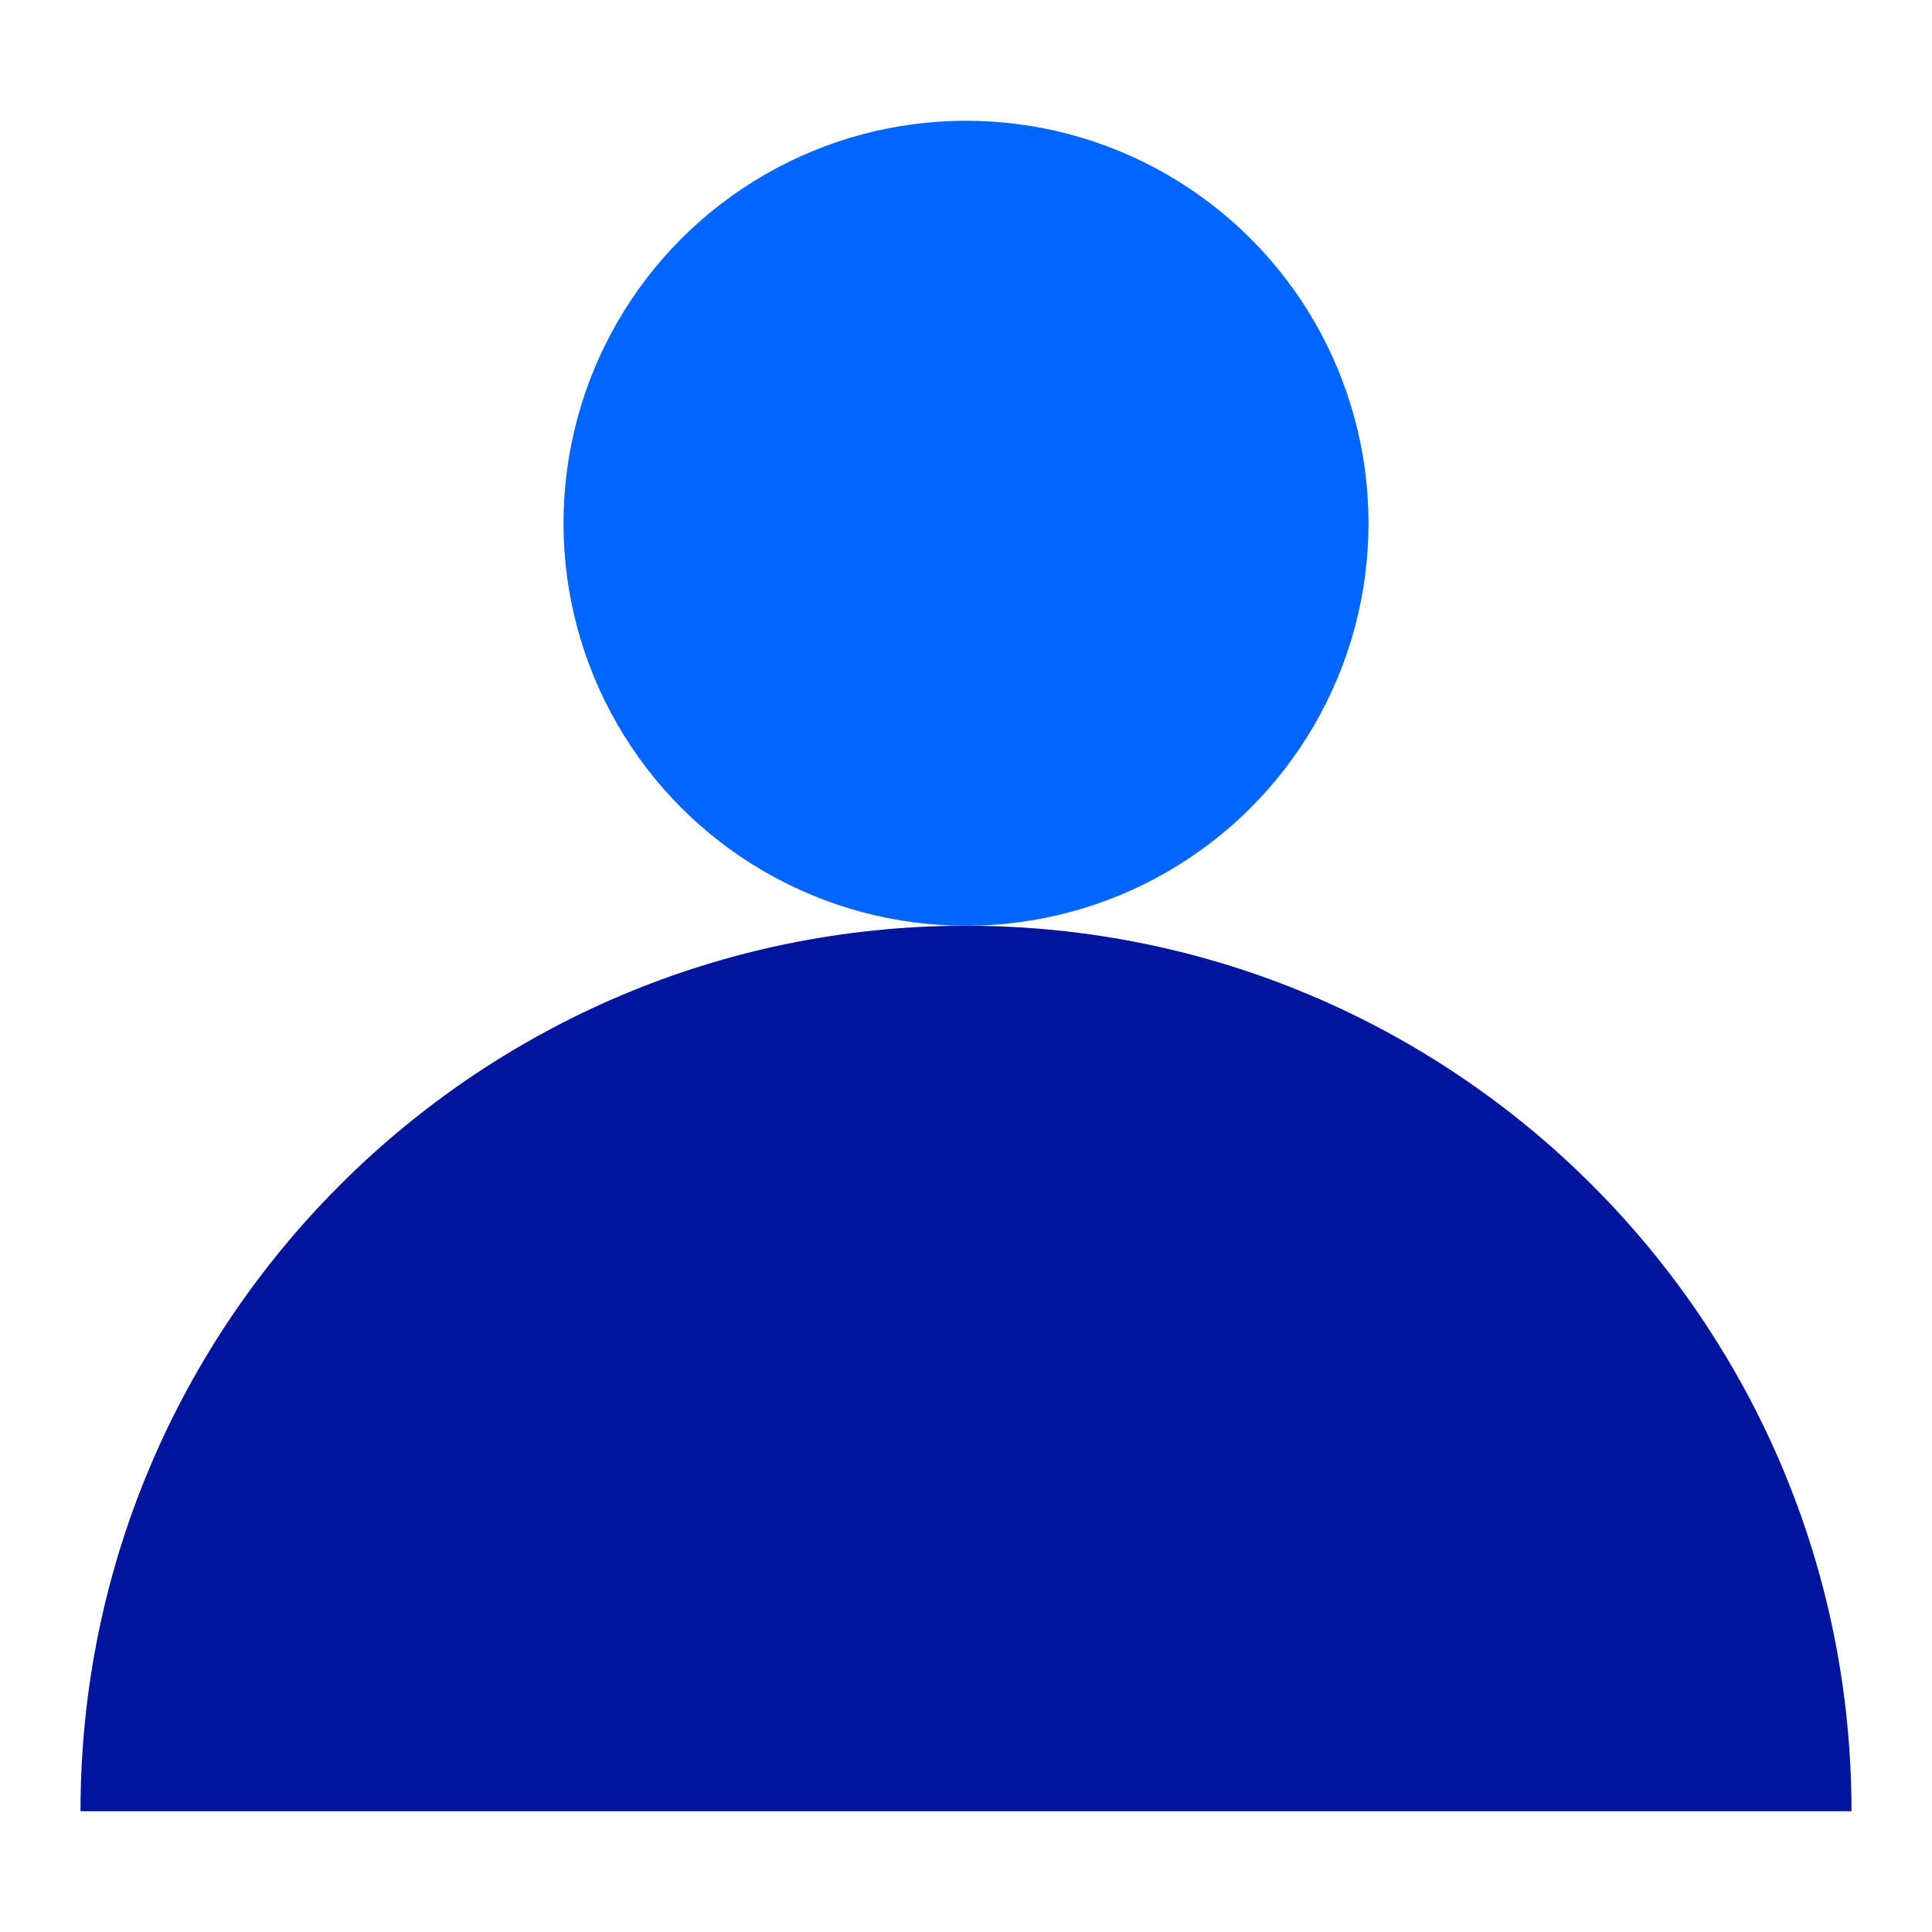
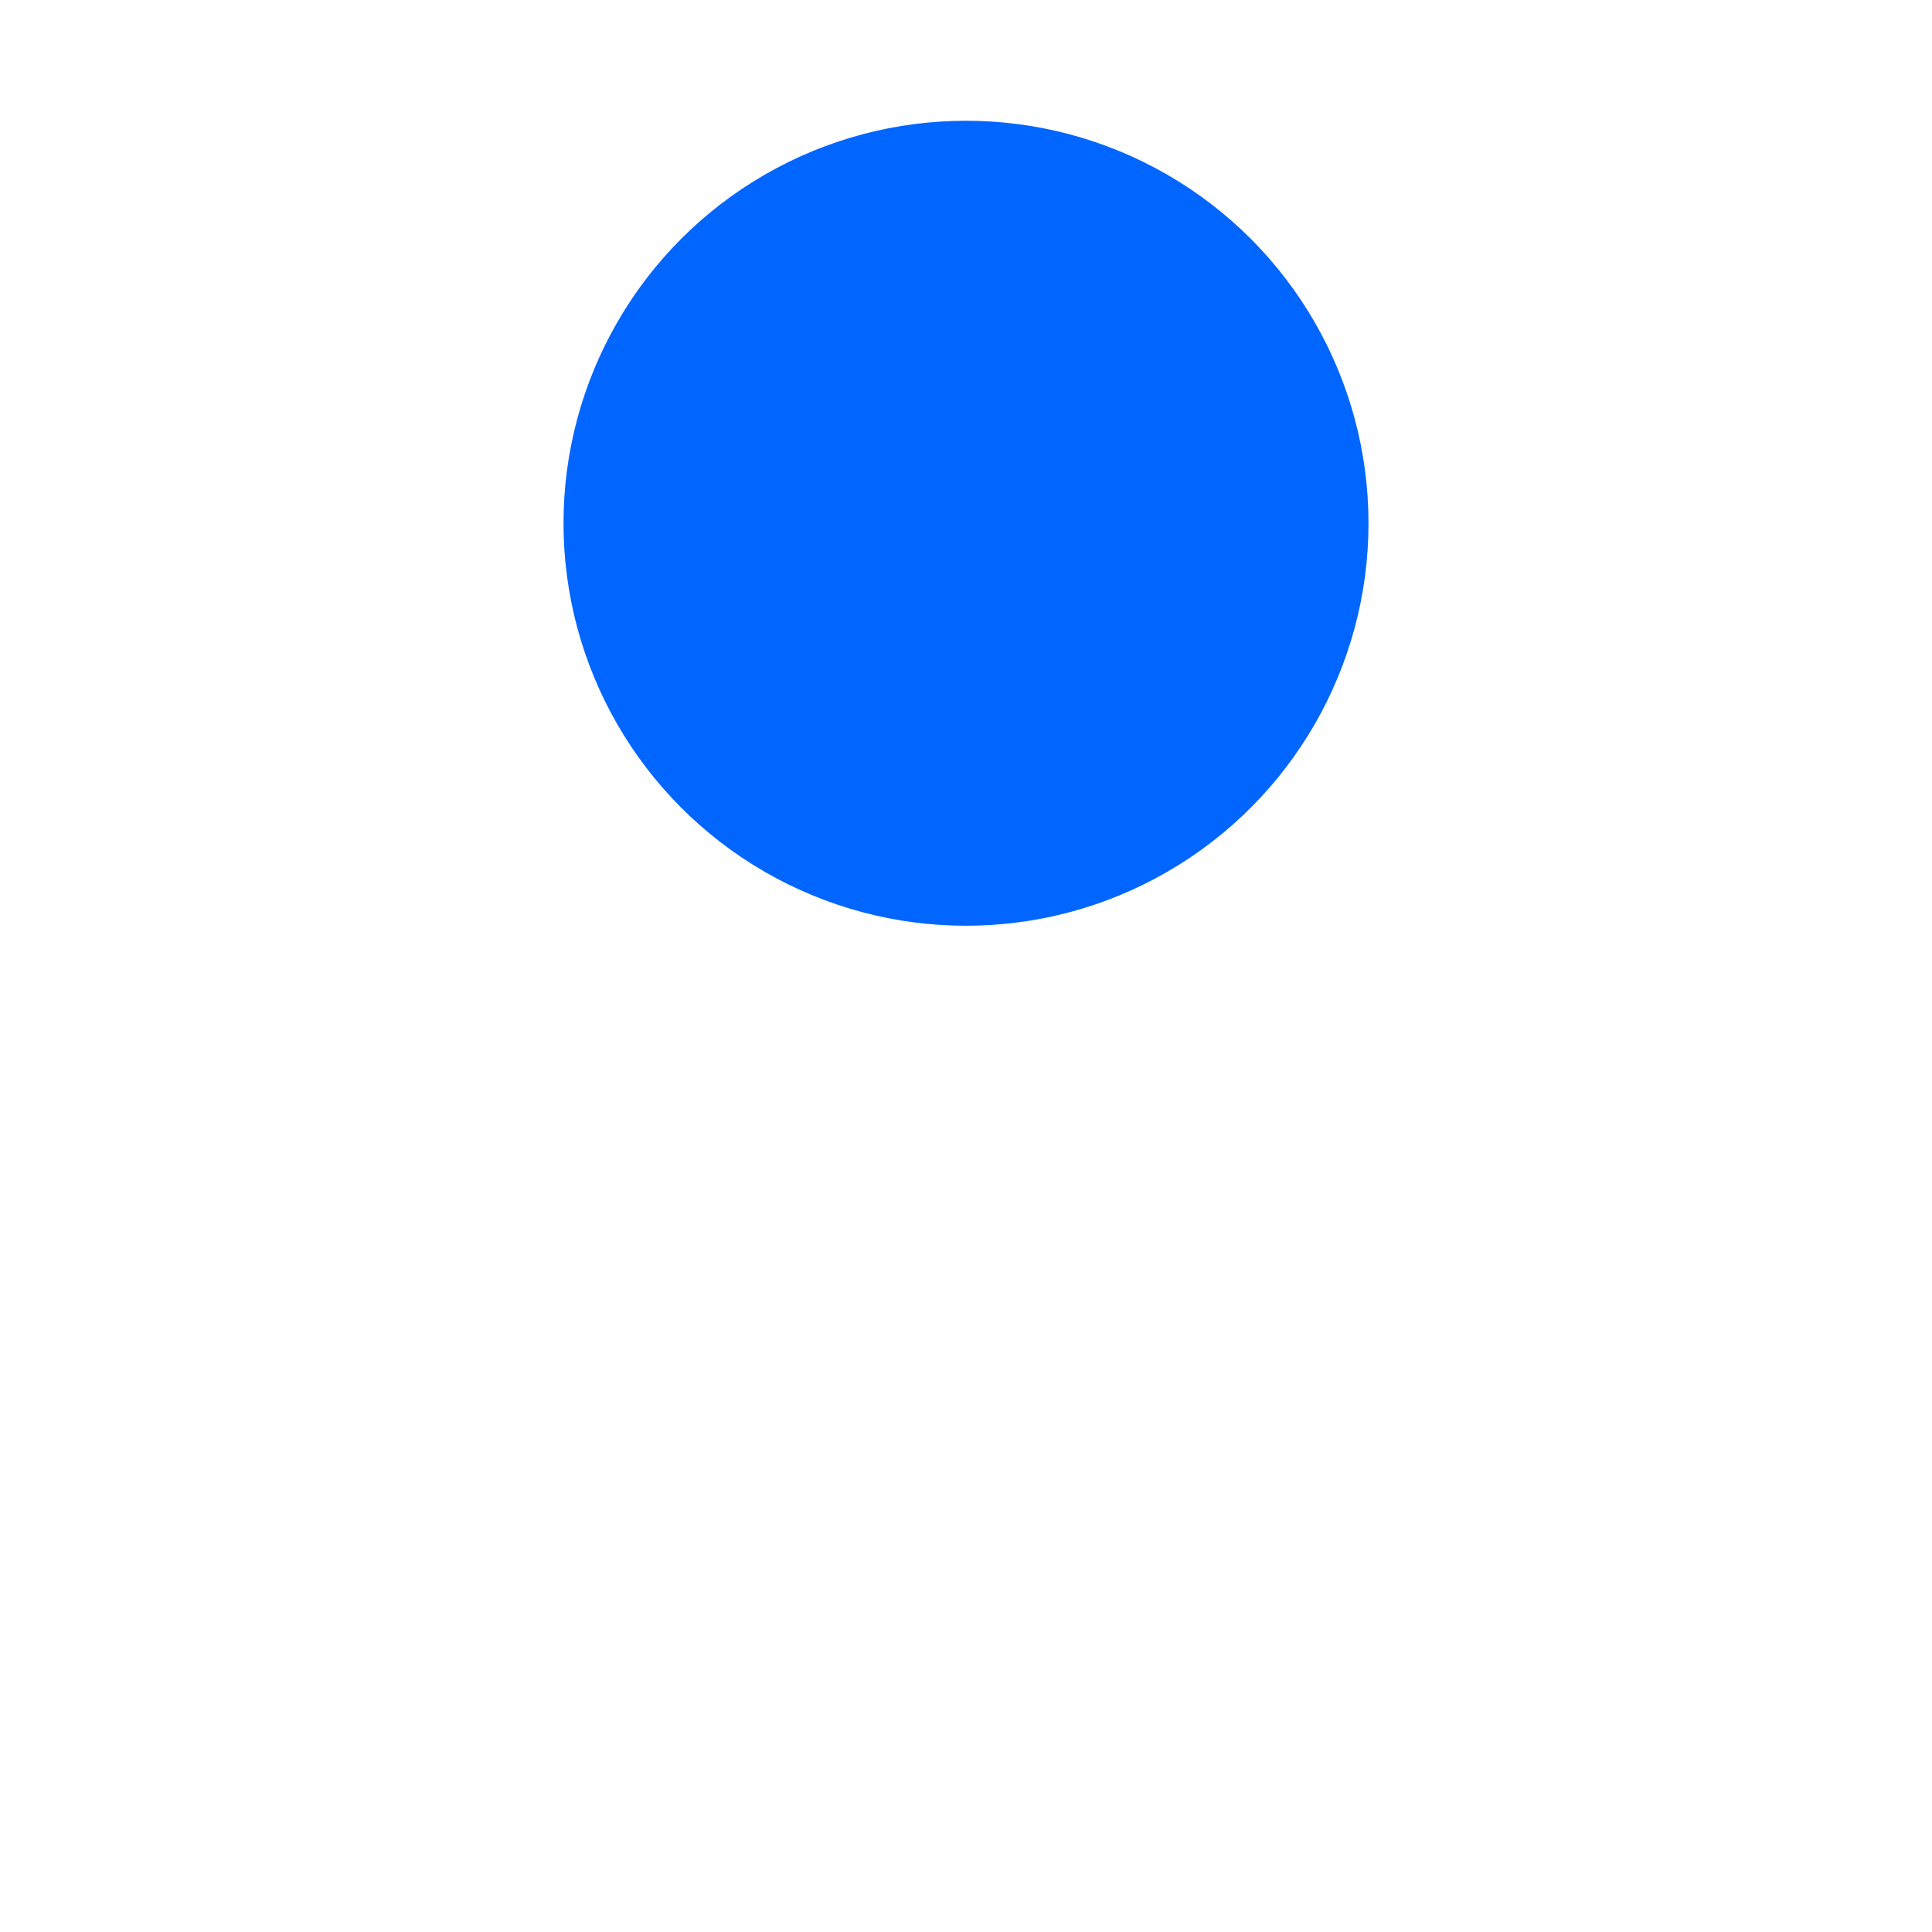
<svg xmlns="http://www.w3.org/2000/svg" width="48" height="48" viewBox="0 0 48 48" fill="none">
-   <path d="M24 23C11.85 23 2 32.85 2 45H46C46 32.85 36.15 23 24 23Z" fill="#00149E" />
  <circle cx="24" cy="13" r="10" fill="#0066FF" />
</svg>